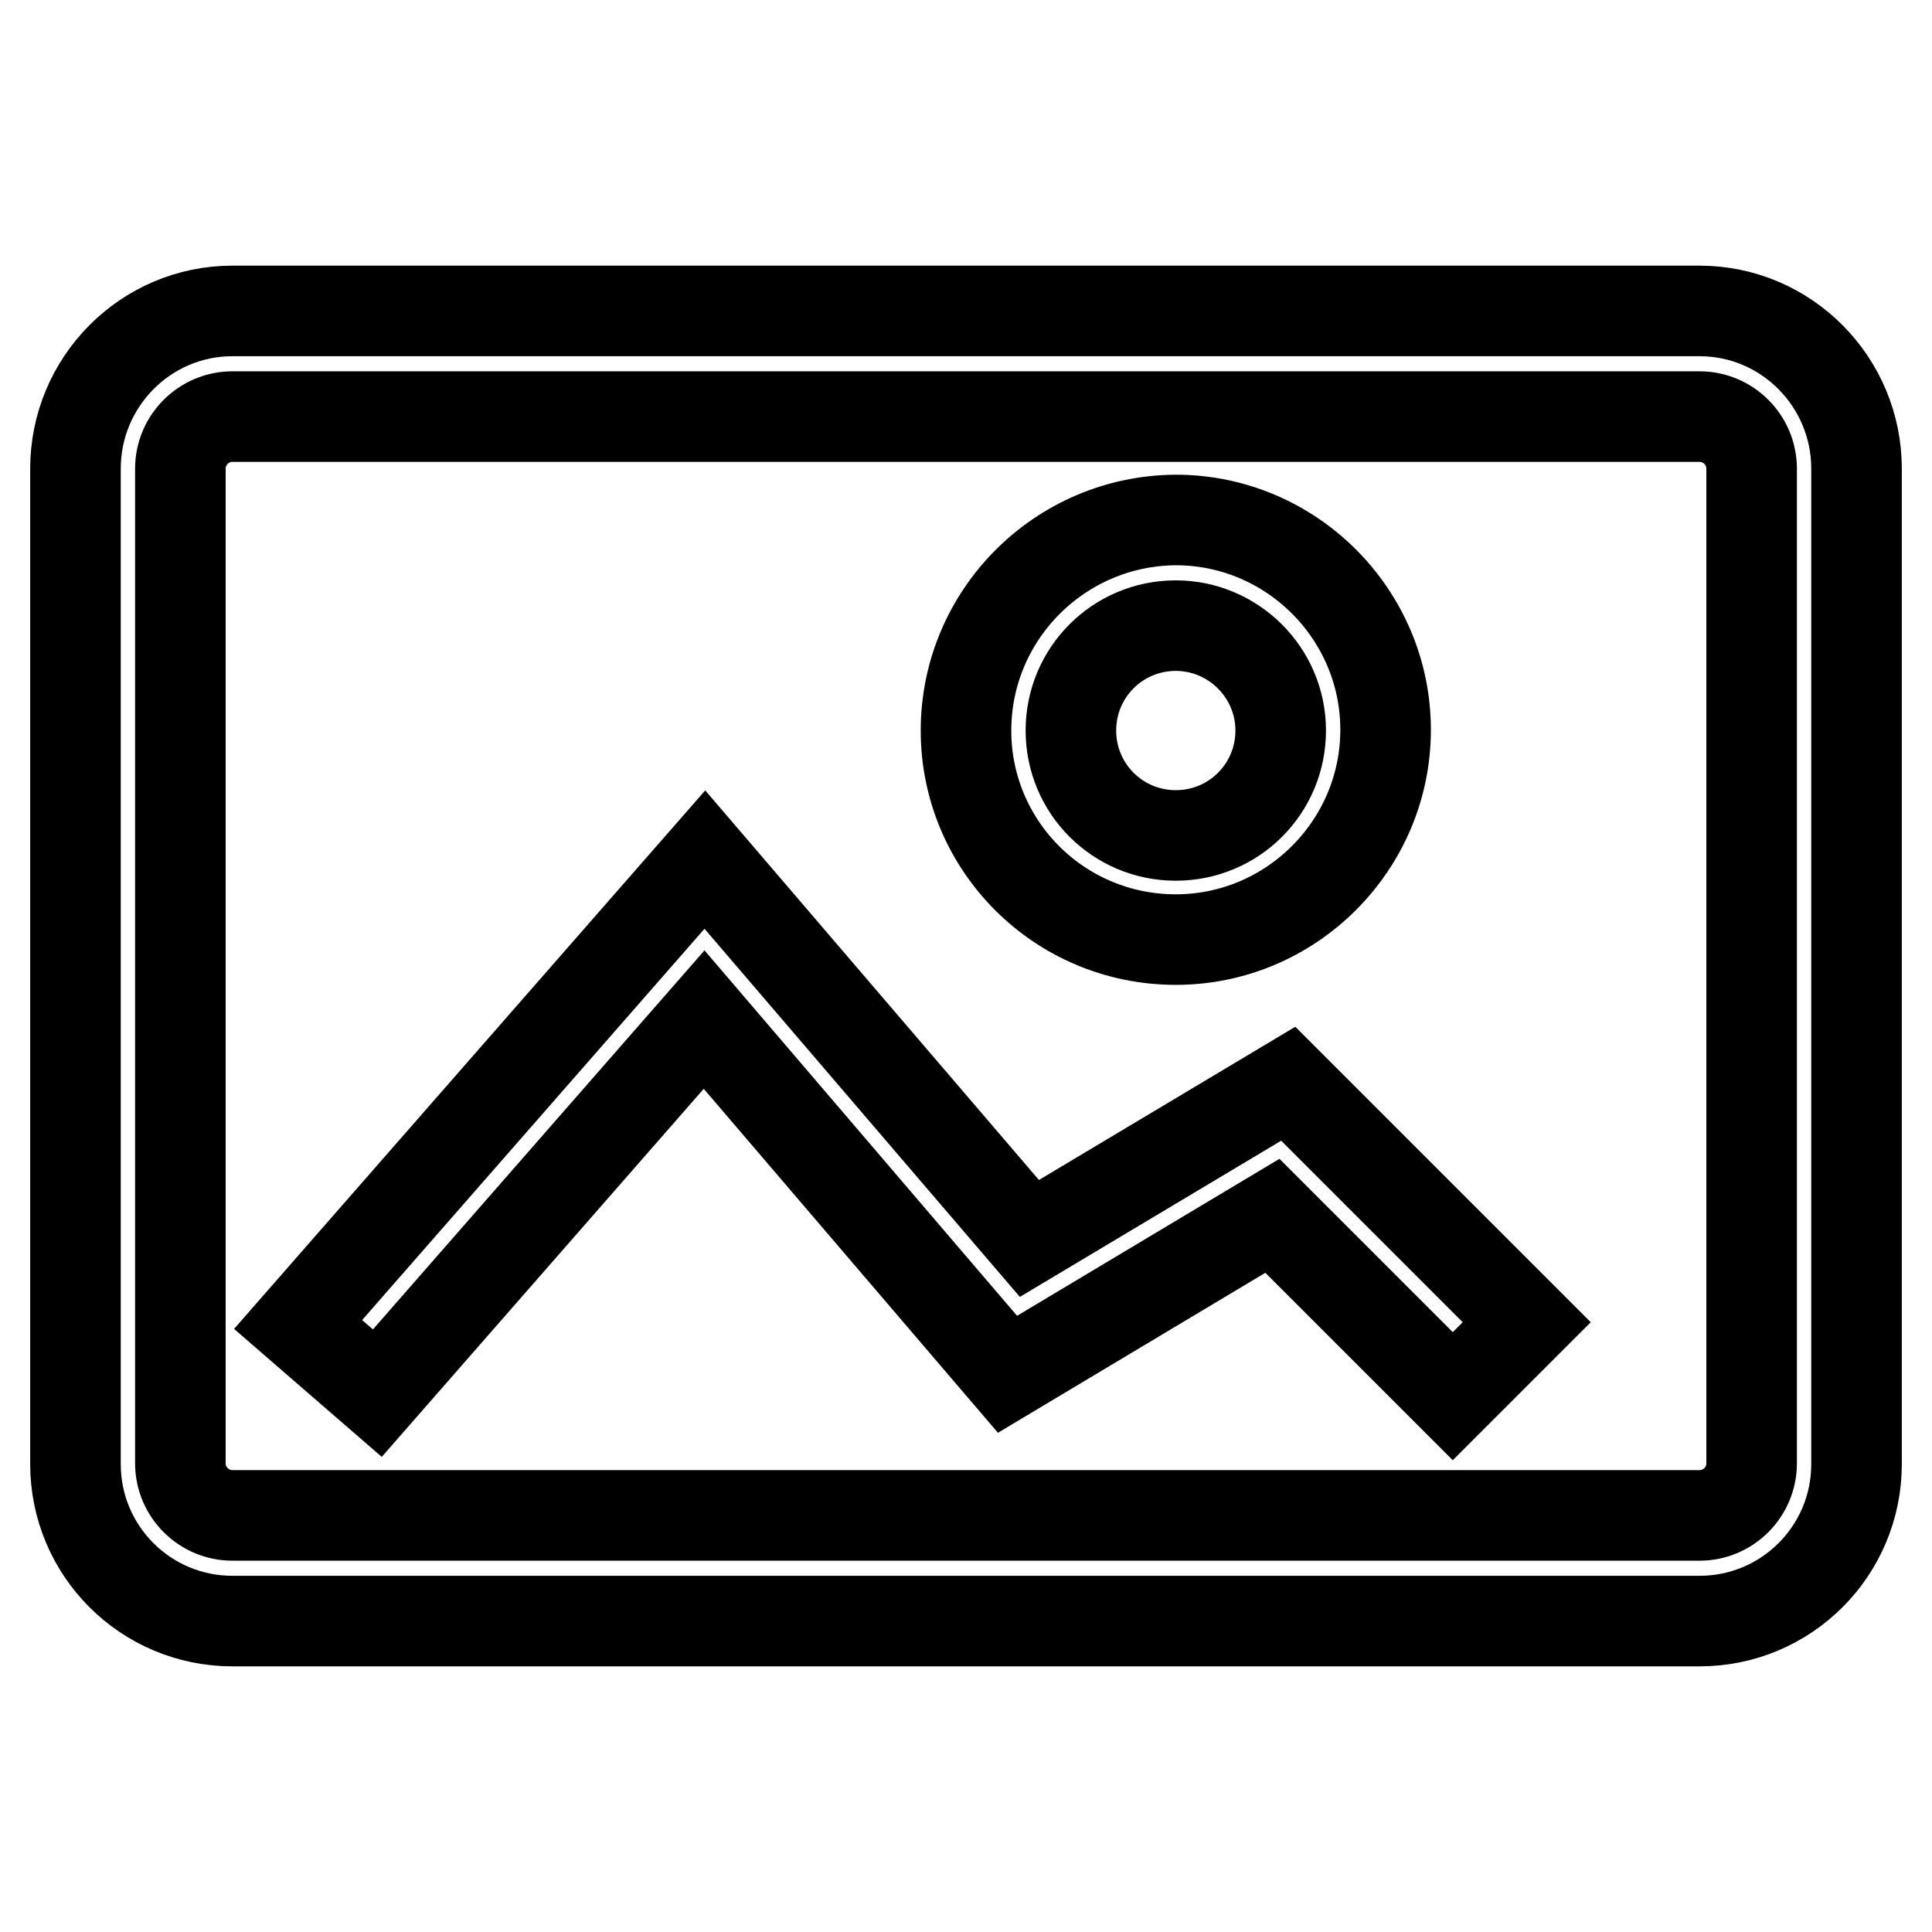
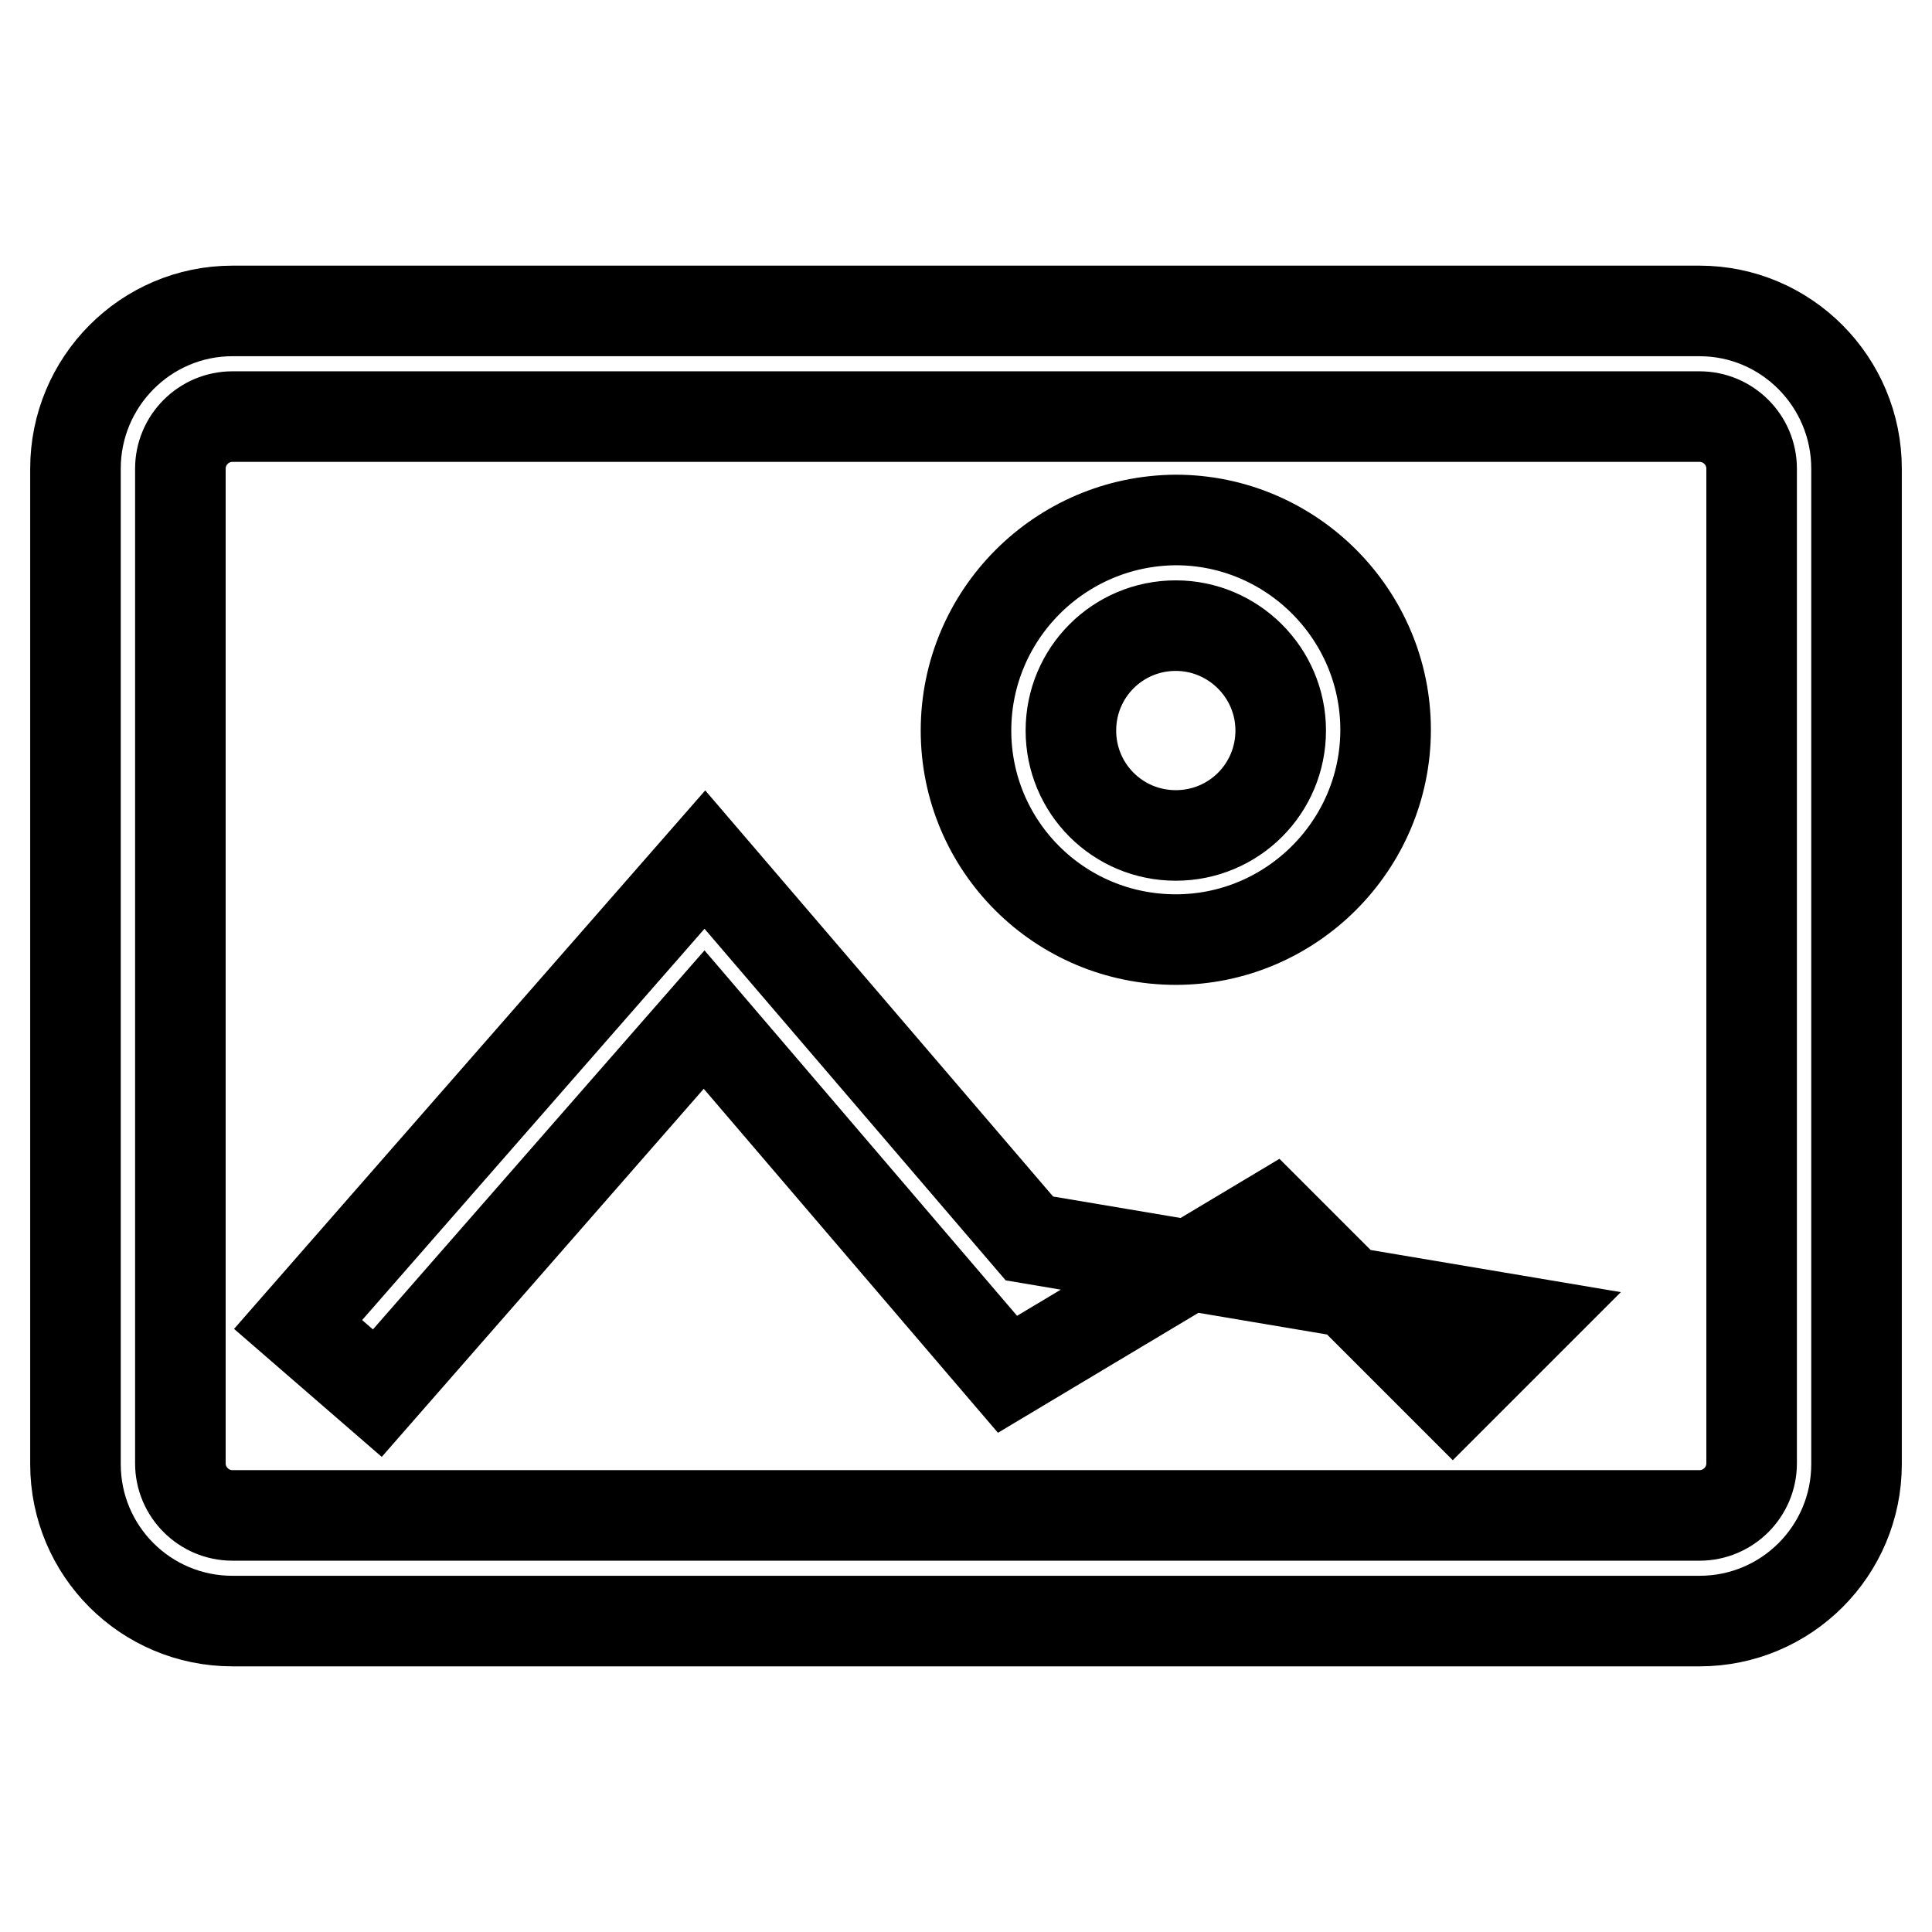
<svg xmlns="http://www.w3.org/2000/svg" version="1.1" x="0px" y="0px" viewBox="0 0 256 256" enable-background="new 0 0 256 256" xml:space="preserve">
  <g>
-     <path stroke-width="12" fill-opacity="0" stroke="#000000" d="M225.2,41.2H30.8C19.3,41.2,10,50.6,10,62.1v131.9c0,11.5,9.3,20.8,20.8,20.8h194.4 c11.5,0,20.8-9.3,20.8-20.8V62.1C246,50.6,236.7,41.2,225.2,41.2z M232.1,193.9c0,3.8-3.1,6.9-6.9,6.9H30.8c-3.8,0-6.9-3.1-6.9-6.9 V62.1c0-3.8,3.1-6.9,6.9-6.9h194.4c3.8,0,6.9,3.1,6.9,6.9V193.9z M136.4,164.1l-43-50.2l-53.9,61.6l10.5,9.1l43.3-49.5l40.2,47 l35.1-21l23.9,23.9l9.8-9.8l-31.6-31.6L136.4,164.1z M155.8,124.5c15.3,0,27.8-12.5,27.8-27.8c0-15.3-12.5-27.8-27.8-27.8 C140.4,69,128,81.5,128,96.8C128,112.1,140.4,124.5,155.8,124.5z M155.8,82.9c7.6,0,13.9,6.2,13.9,13.9c0,7.7-6.2,13.9-13.9,13.9 c-7.7,0-13.9-6.2-13.9-13.9C141.9,89.1,148.1,82.9,155.8,82.9z" />
+     <path stroke-width="12" fill-opacity="0" stroke="#000000" d="M225.2,41.2H30.8C19.3,41.2,10,50.6,10,62.1v131.9c0,11.5,9.3,20.8,20.8,20.8h194.4 c11.5,0,20.8-9.3,20.8-20.8V62.1C246,50.6,236.7,41.2,225.2,41.2z M232.1,193.9c0,3.8-3.1,6.9-6.9,6.9H30.8c-3.8,0-6.9-3.1-6.9-6.9 V62.1c0-3.8,3.1-6.9,6.9-6.9h194.4c3.8,0,6.9,3.1,6.9,6.9V193.9z M136.4,164.1l-43-50.2l-53.9,61.6l10.5,9.1l43.3-49.5l40.2,47 l35.1-21l23.9,23.9l9.8-9.8L136.4,164.1z M155.8,124.5c15.3,0,27.8-12.5,27.8-27.8c0-15.3-12.5-27.8-27.8-27.8 C140.4,69,128,81.5,128,96.8C128,112.1,140.4,124.5,155.8,124.5z M155.8,82.9c7.6,0,13.9,6.2,13.9,13.9c0,7.7-6.2,13.9-13.9,13.9 c-7.7,0-13.9-6.2-13.9-13.9C141.9,89.1,148.1,82.9,155.8,82.9z" />
  </g>
</svg>